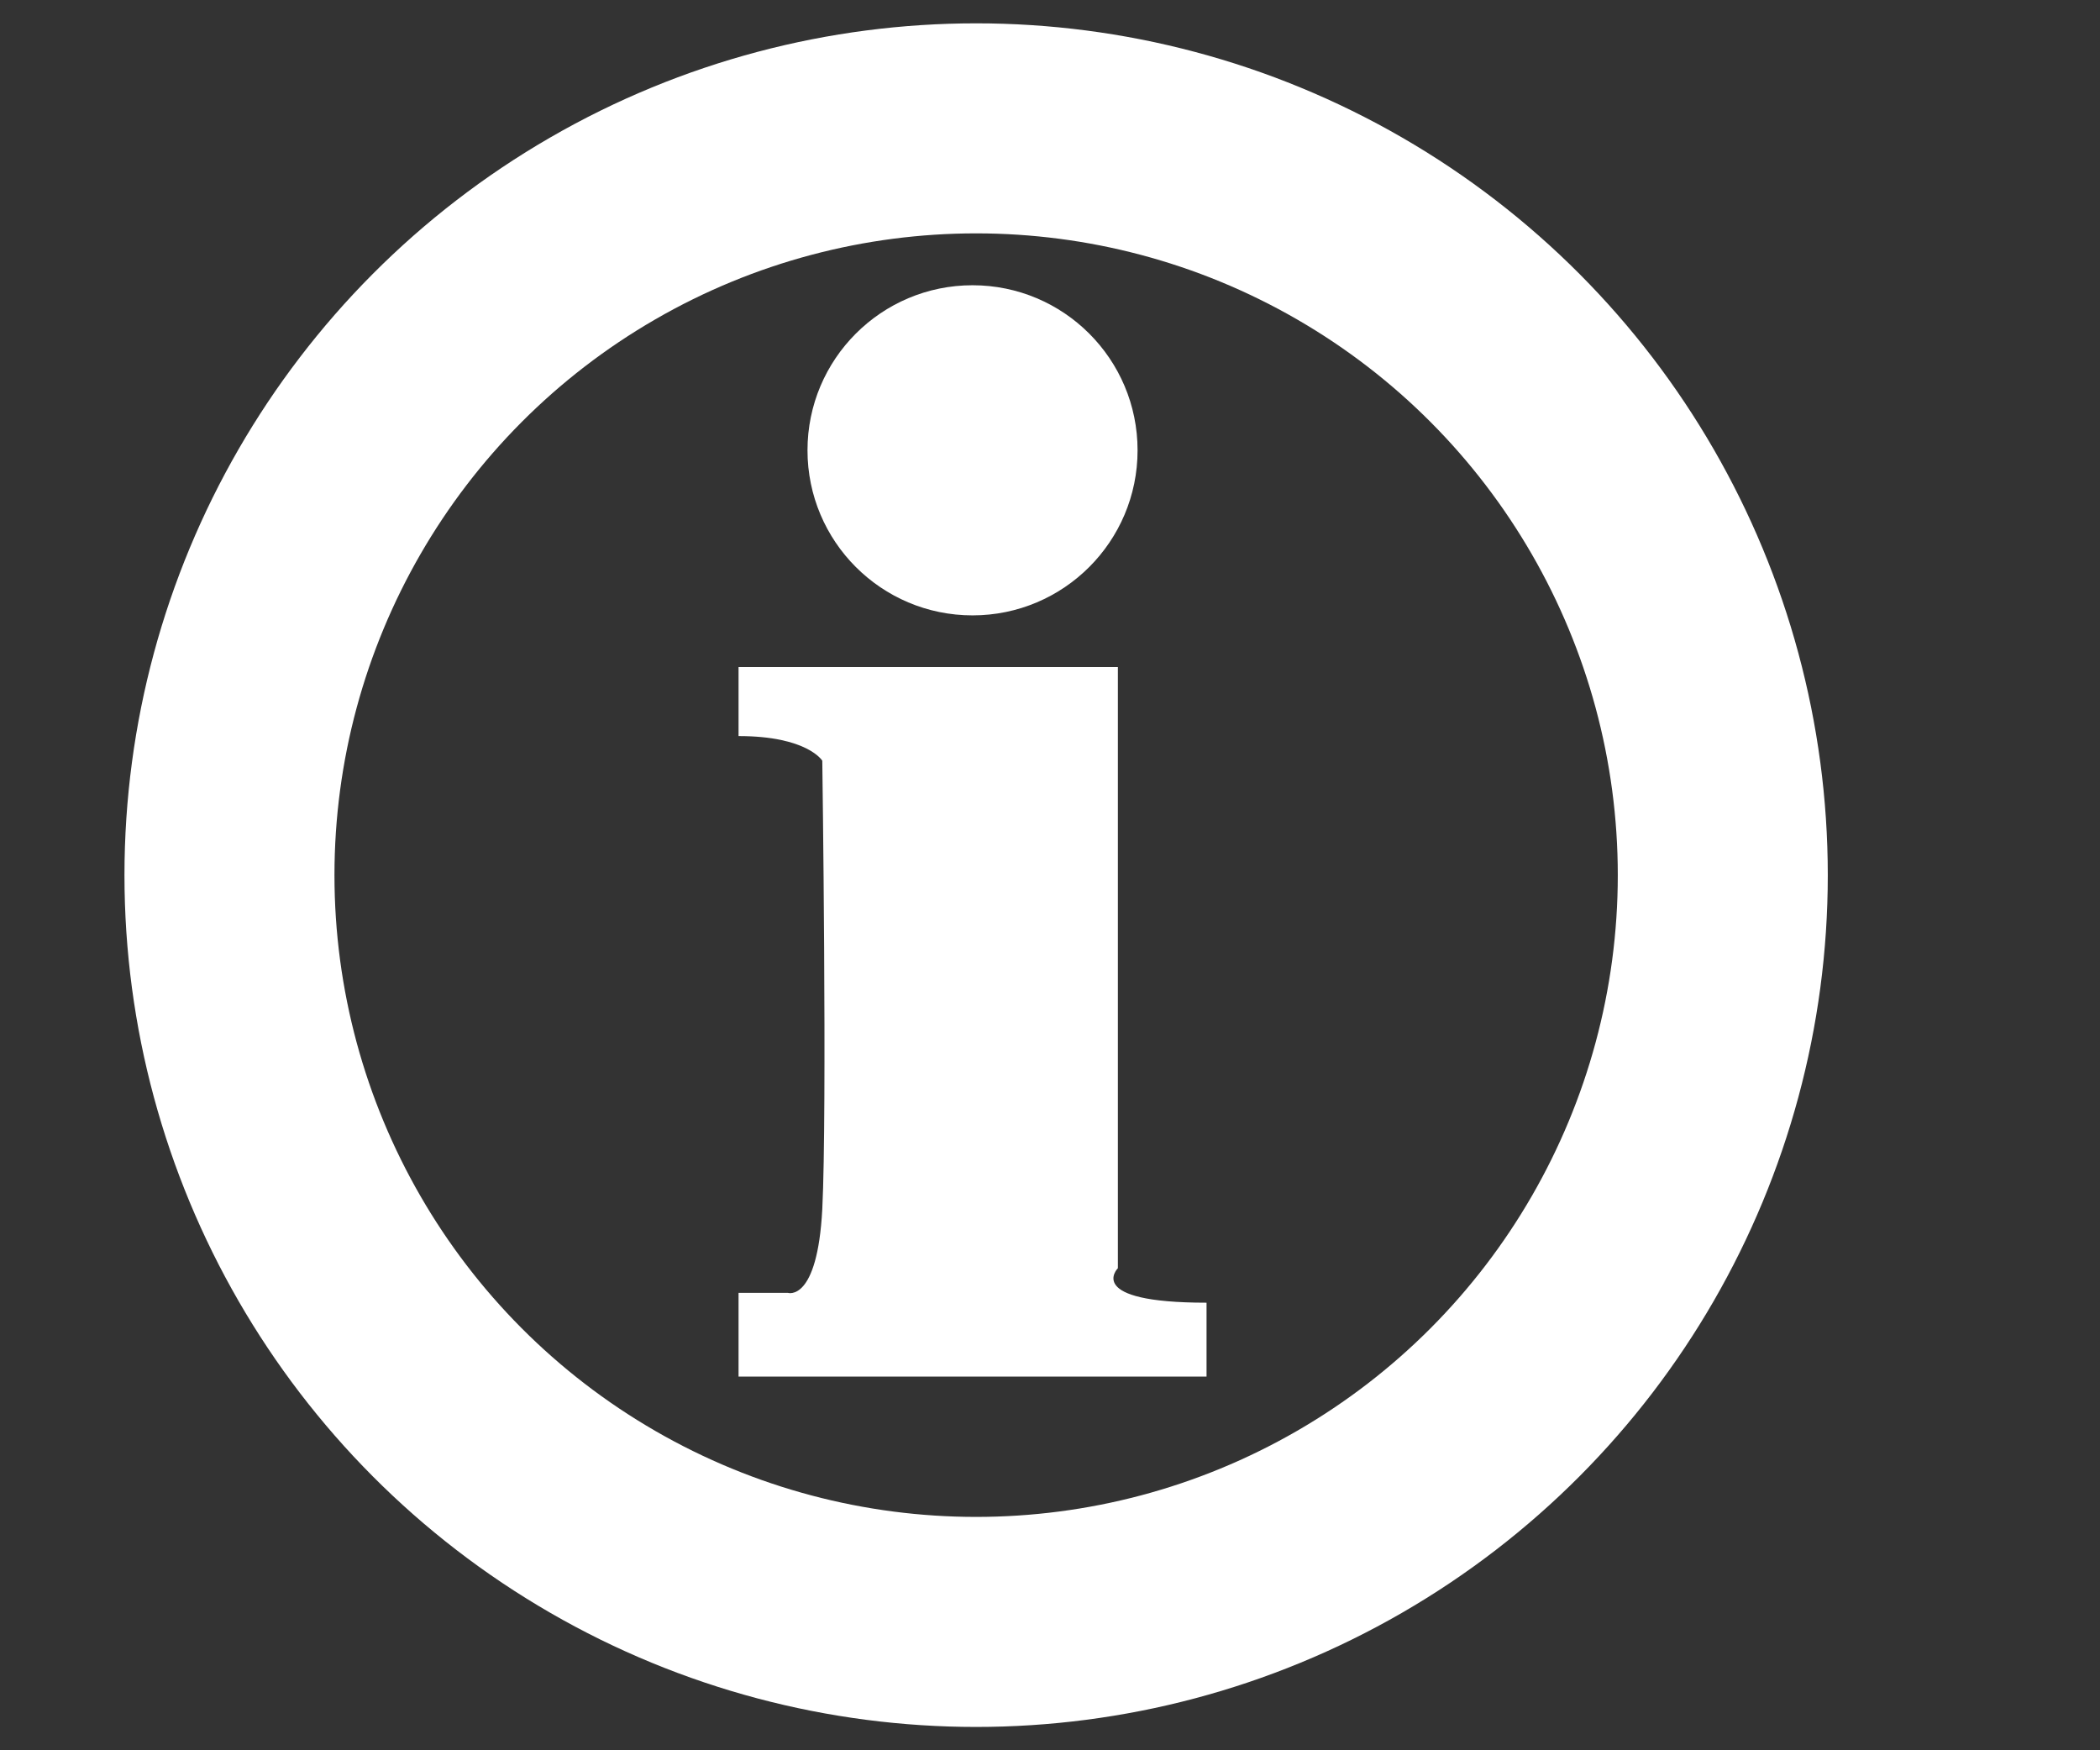
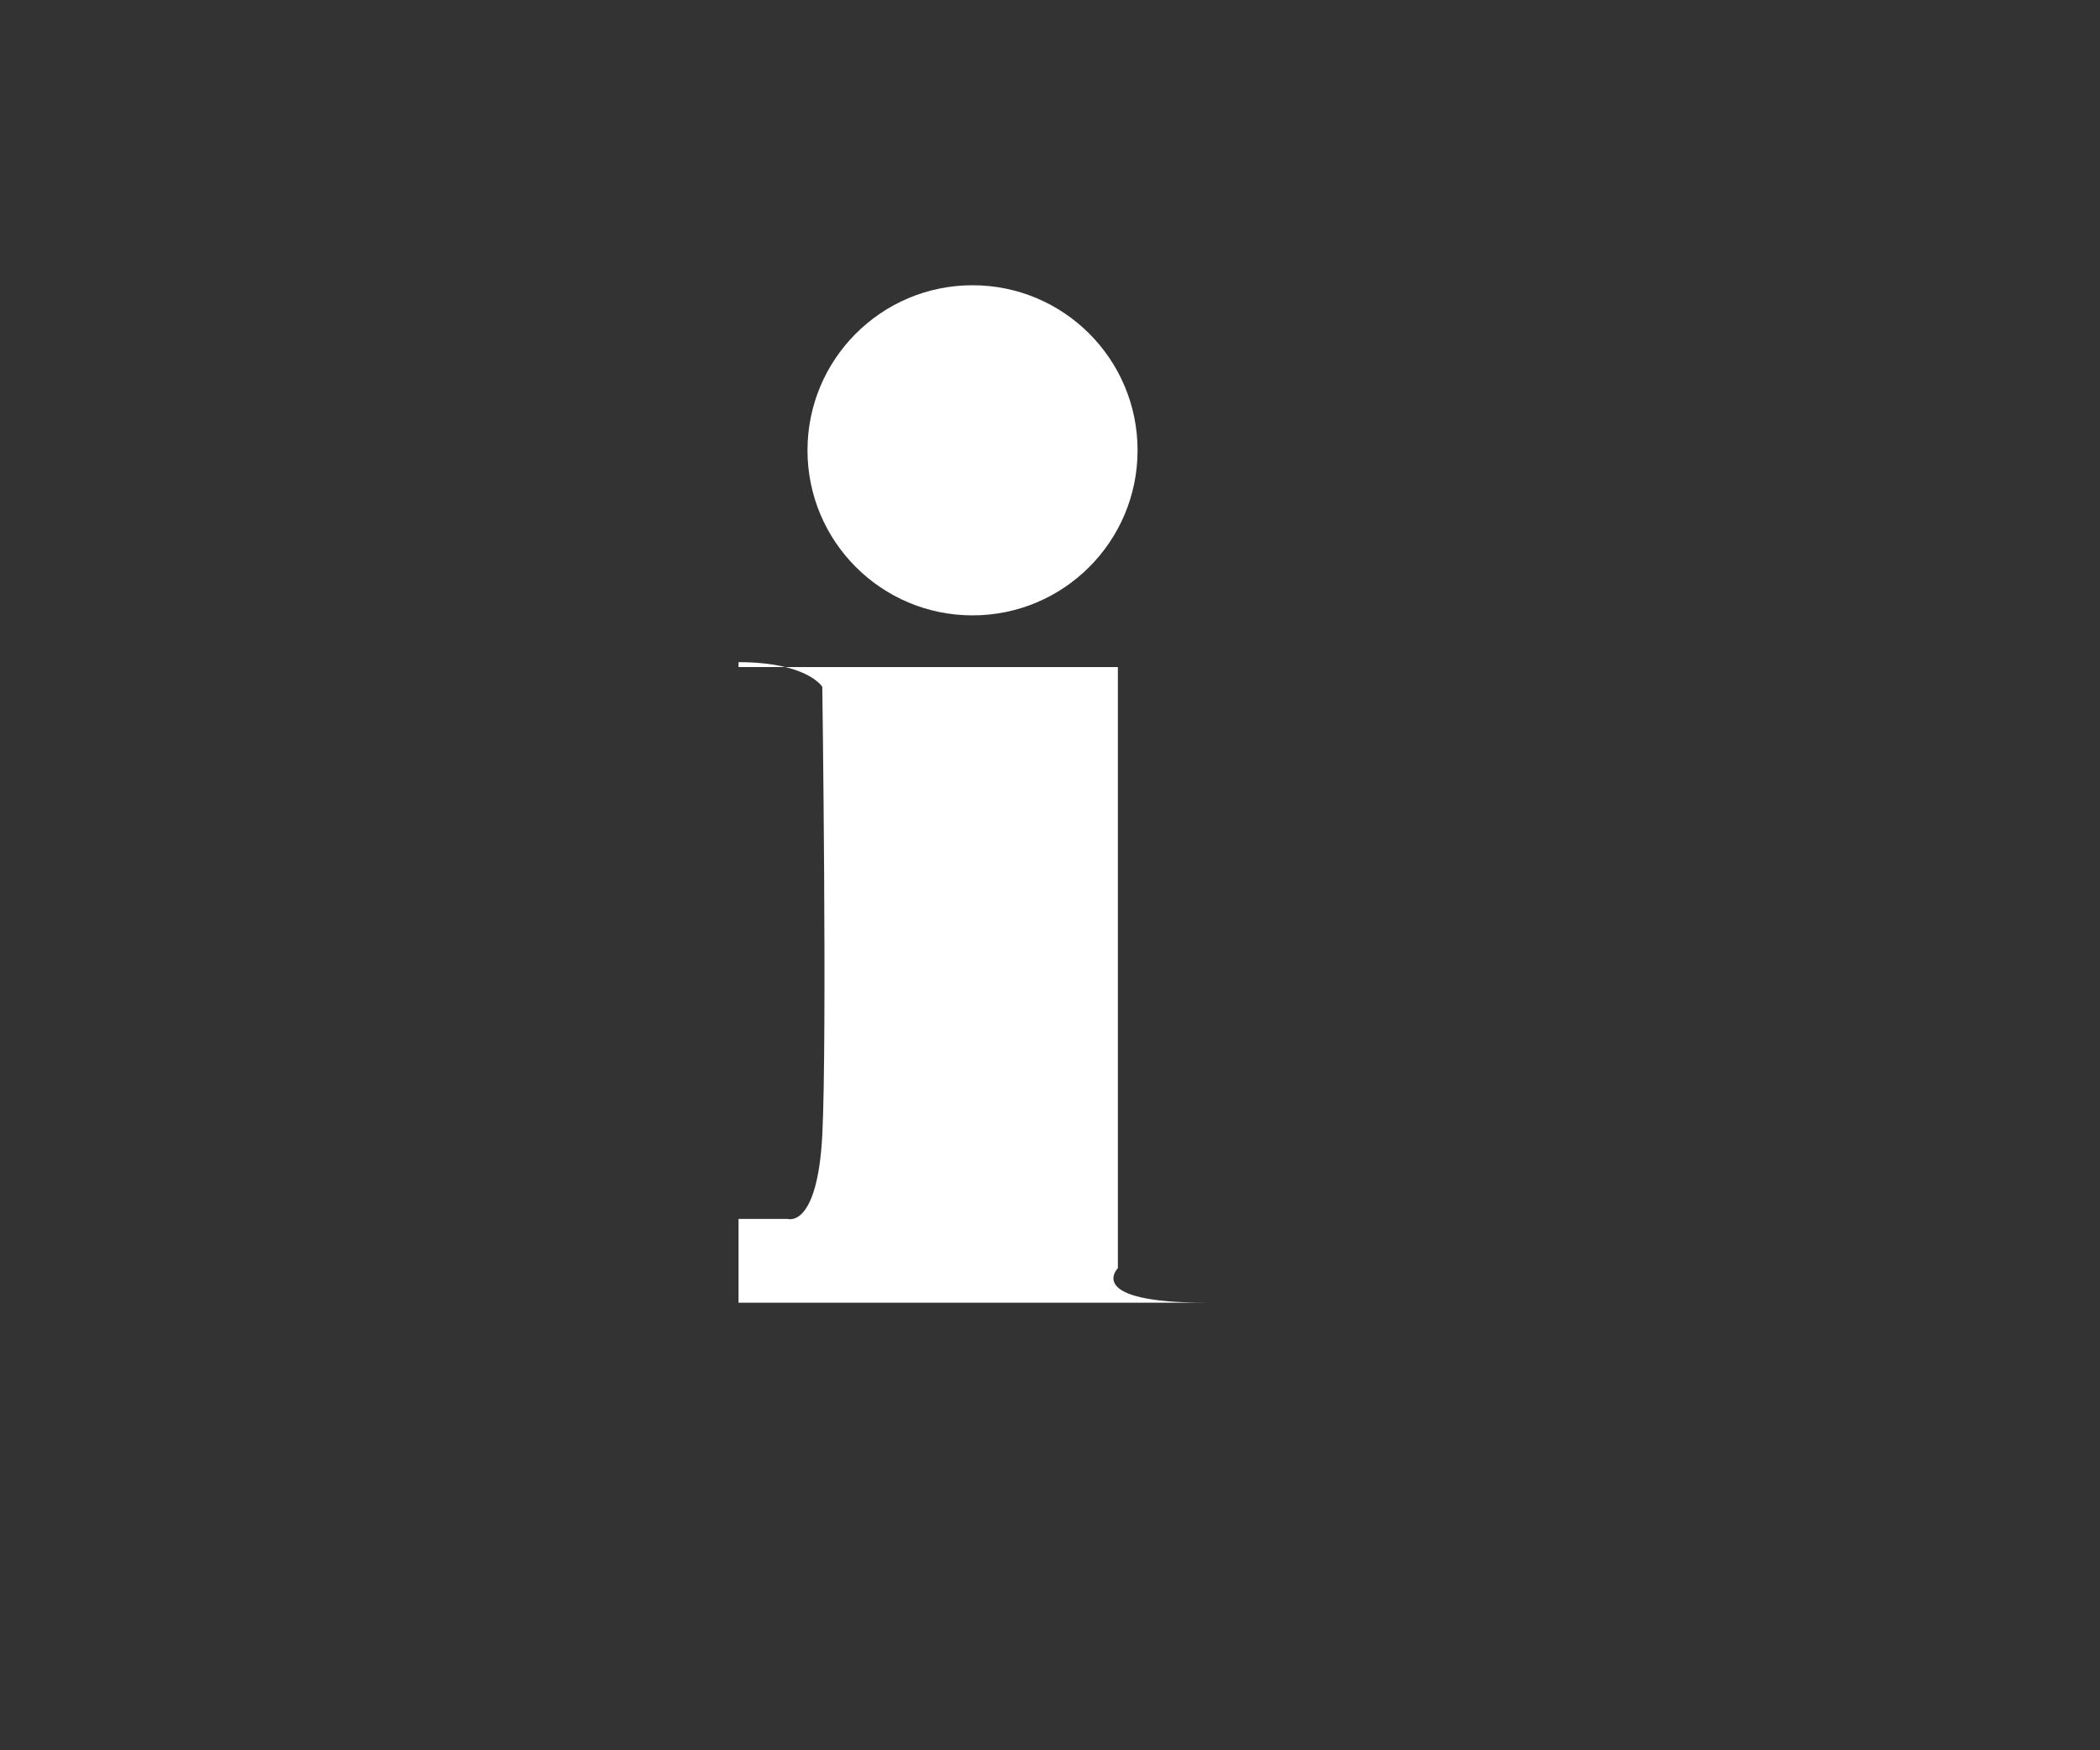
<svg xmlns="http://www.w3.org/2000/svg" version="1.1" id="Layer_1" x="0px" y="0px" width="90px" height="75px" viewBox="0 0 90 75" enable-background="new 0 0 90 75" xml:space="preserve">
  <rect x="0" y="0" width="90" height="75" fill="#333333" stroke="none" />
-   <circle fill="none" stroke="#FFFFFF" stroke-width="9" stroke-miterlimit="10" cx="41.834" cy="37.5" r="32" />
-   <path fill="#FFFFFF" d="M31.652,28.585h16.257v25.758c0,0-1.479,1.478,3.8,1.478c0,3.167,0,3.167,0,3.167H31.652v-3.589h2.111  c0,0,1.267,0.421,1.478-3.59c0.211-4.222,0-19.212,0-19.212s-0.634-1.056-3.589-1.056C31.652,28.585,31.652,28.585,31.652,28.585z" />
+   <path fill="#FFFFFF" d="M31.652,28.585h16.257v25.758c0,0-1.479,1.478,3.8,1.478H31.652v-3.589h2.111  c0,0,1.267,0.421,1.478-3.59c0.211-4.222,0-19.212,0-19.212s-0.634-1.056-3.589-1.056C31.652,28.585,31.652,28.585,31.652,28.585z" />
  <circle fill="#FFFFFF" cx="41.68" cy="19.296" r="7.073" />
</svg>